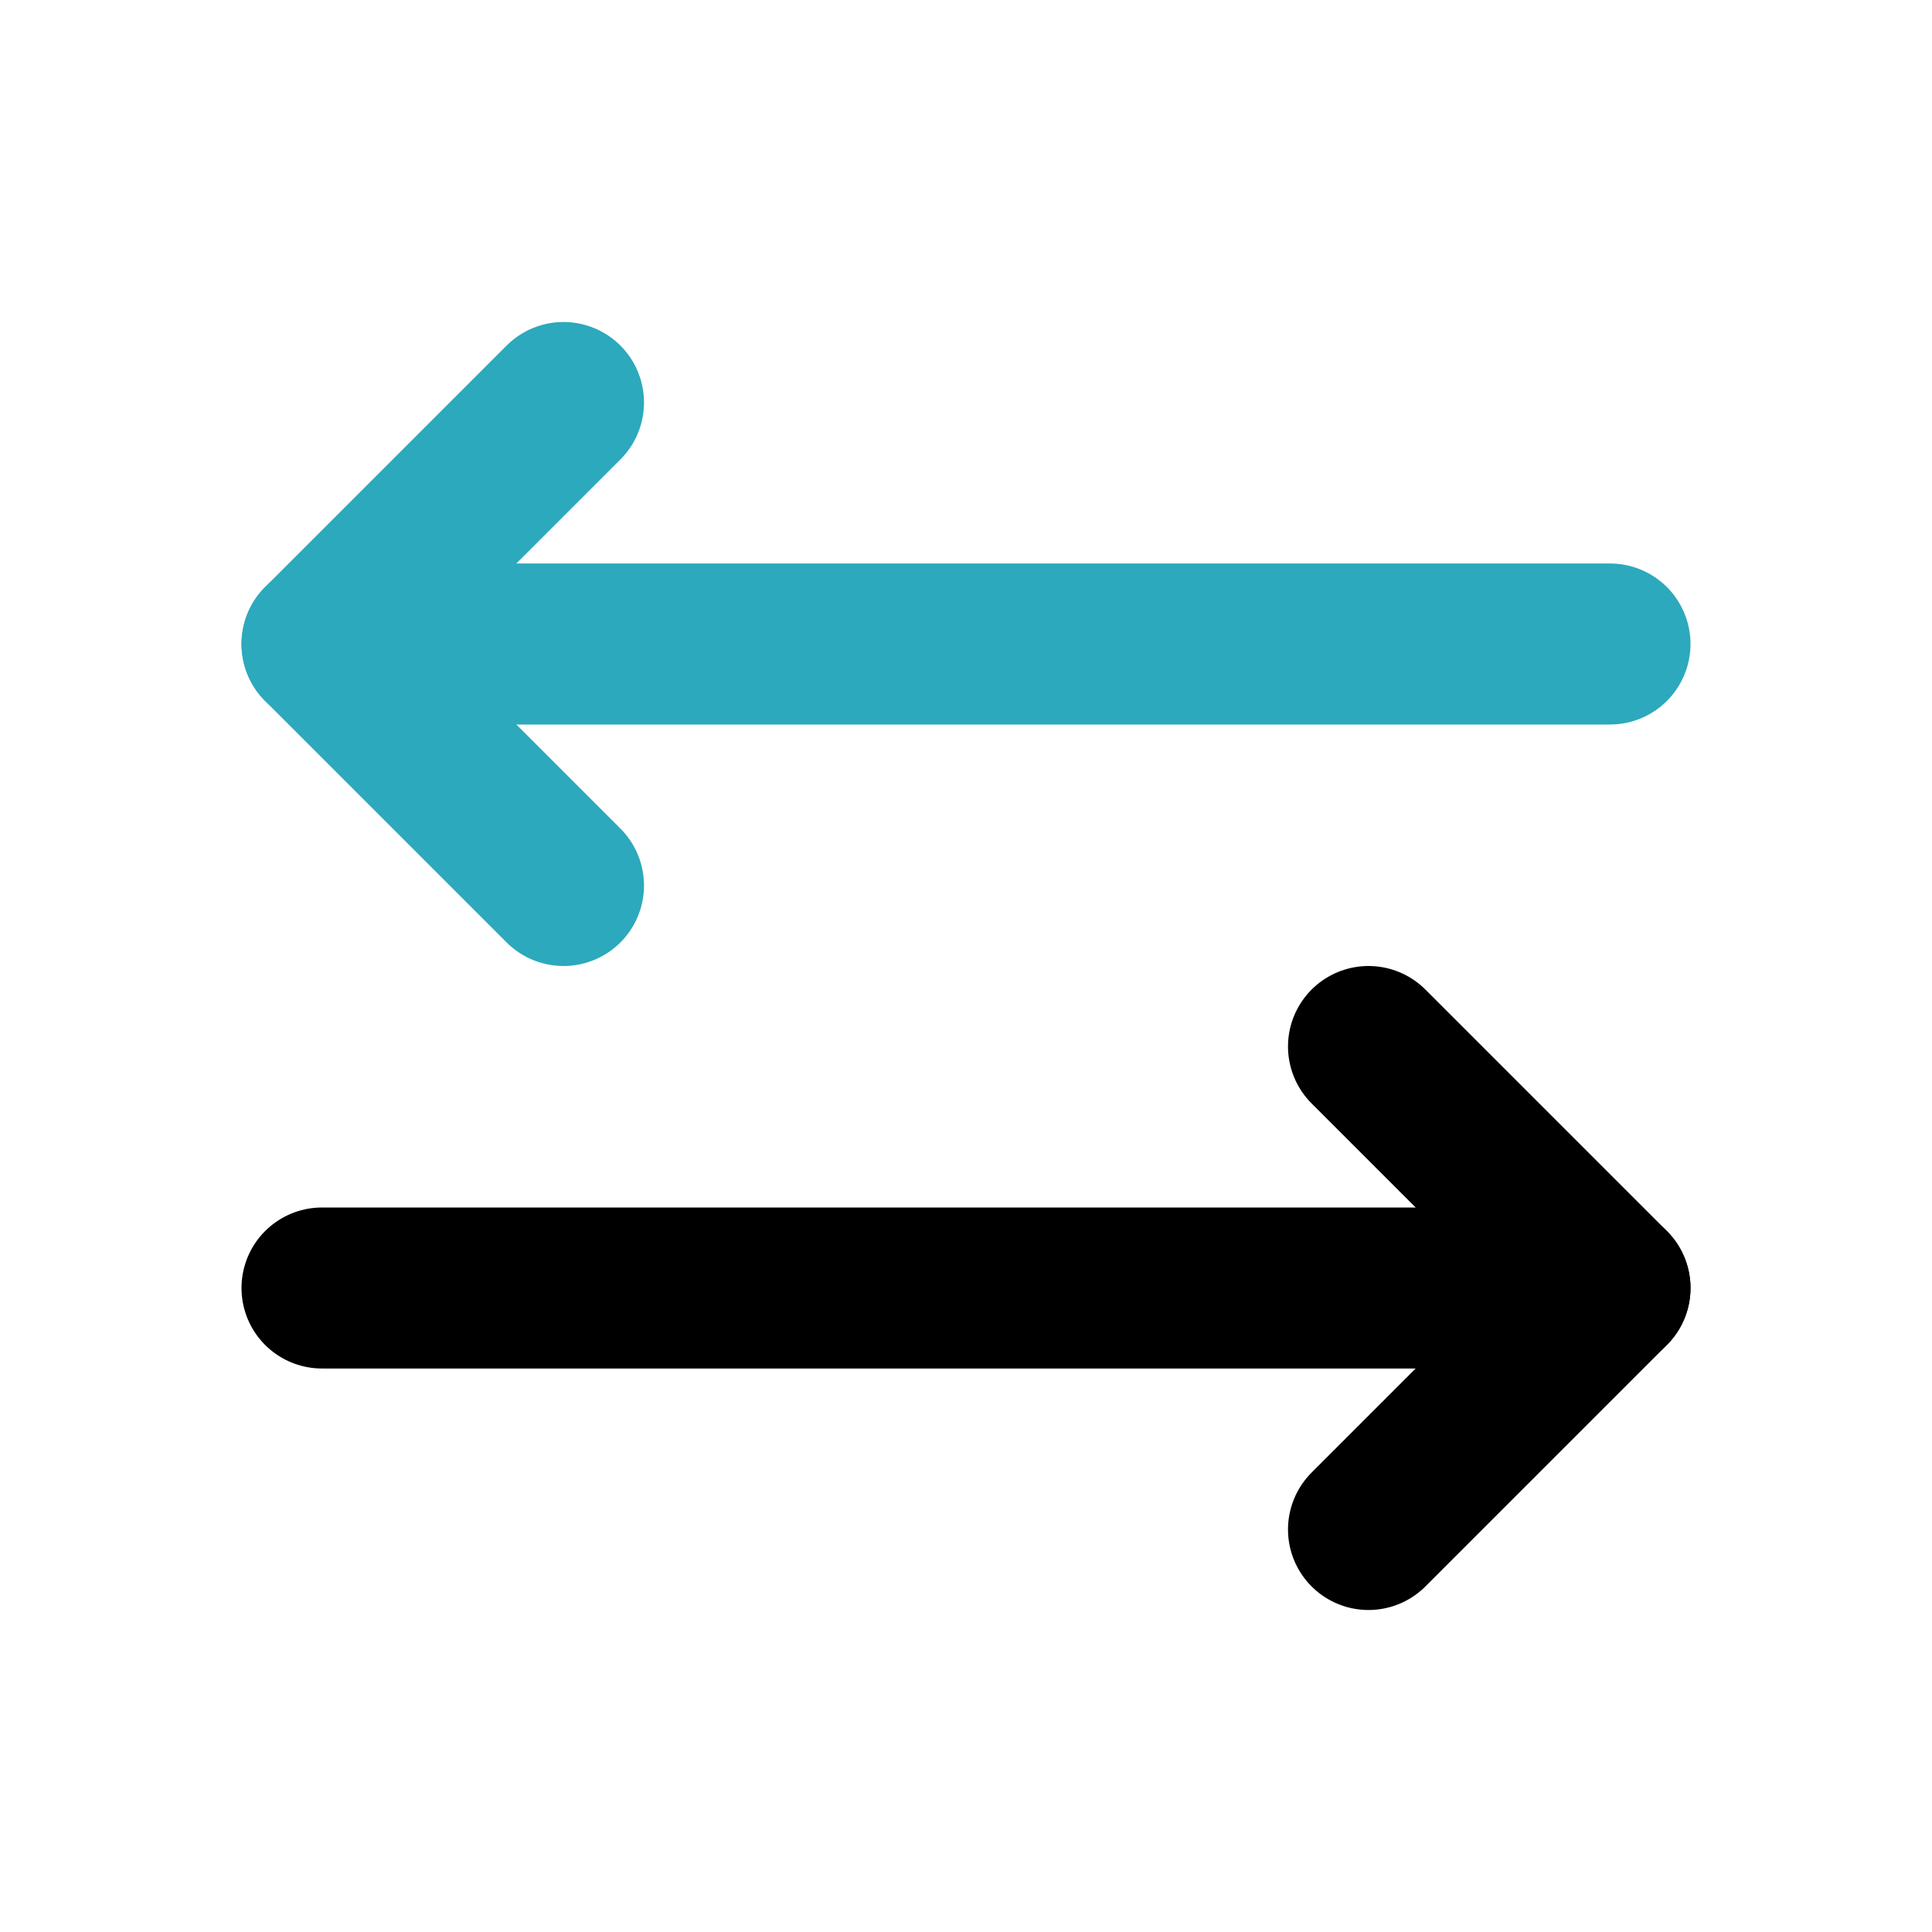
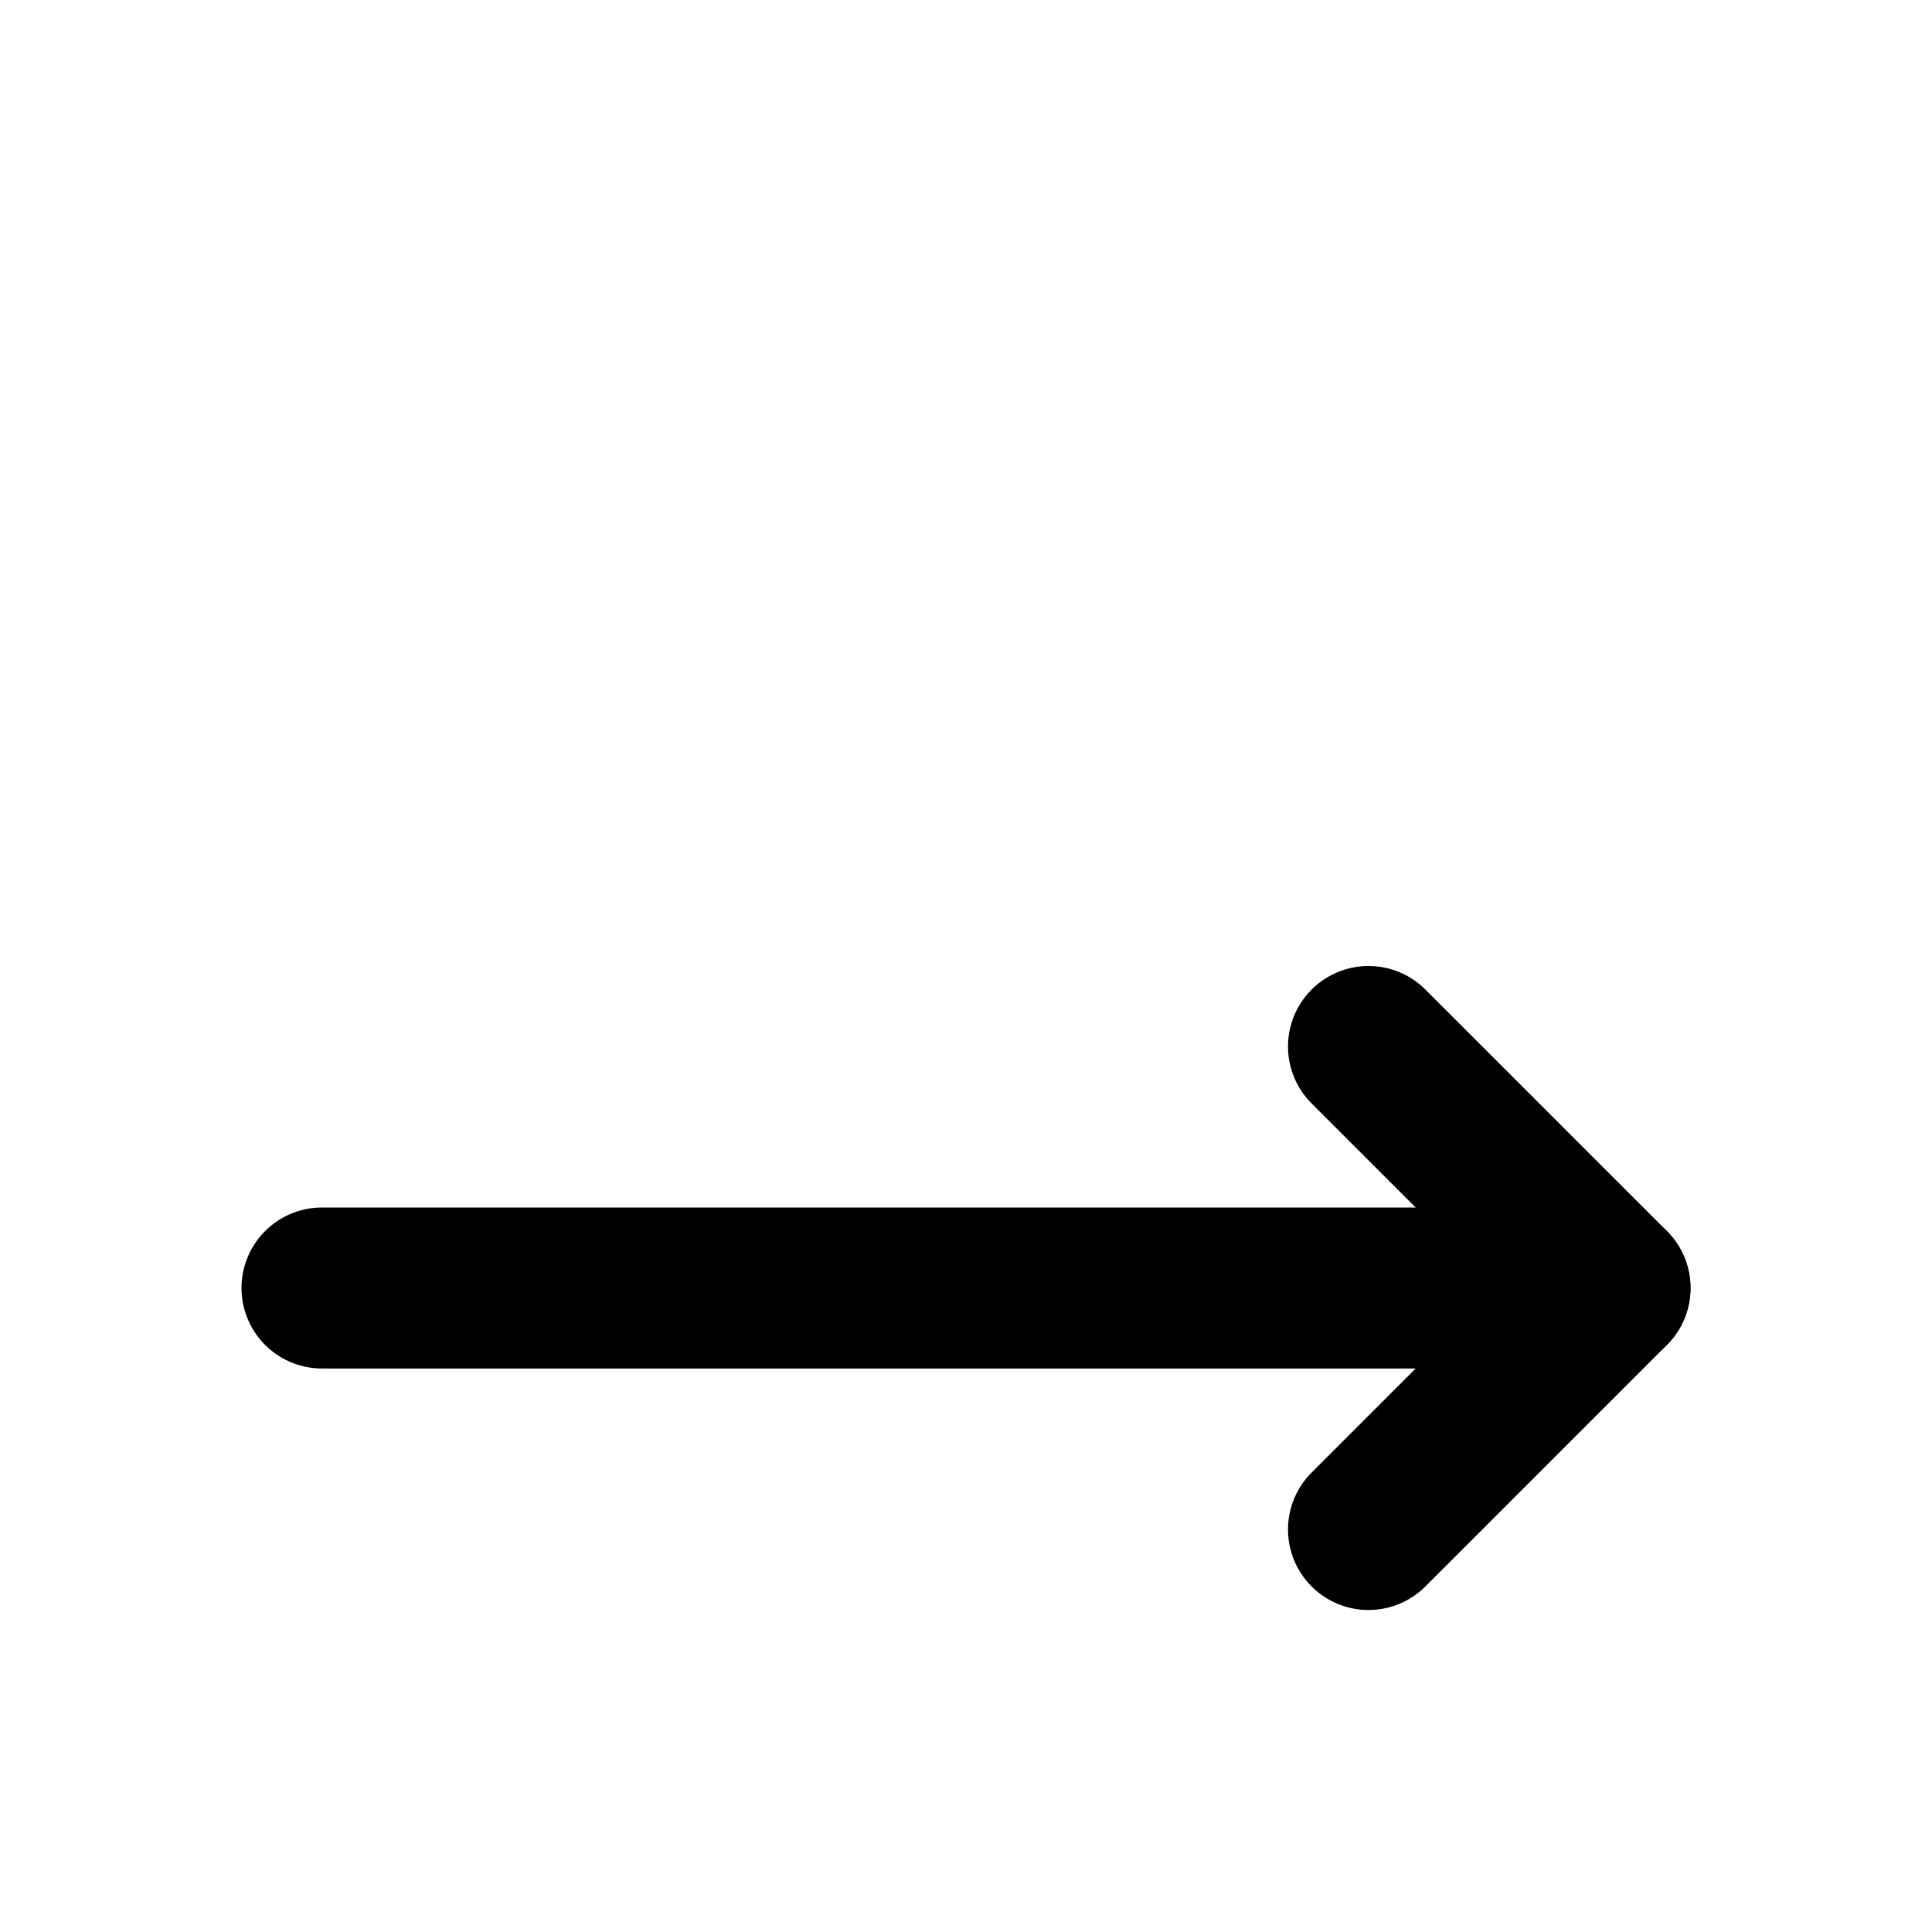
<svg xmlns="http://www.w3.org/2000/svg" fill="#000000" width="800px" height="800px" viewBox="0 0 24 24" id="left-right-arrow" data-name="Line Color" class="icon line-color">
-   <line id="secondary" x1="4" y1="8" x2="20" y2="8" style="fill: none; stroke: rgb(44, 169, 188); stroke-linecap: round; stroke-linejoin: round; stroke-width: 2;" />
-   <polyline id="secondary-2" data-name="secondary" points="7 5 4 8 7 11" style="fill: none; stroke: rgb(44, 169, 188); stroke-linecap: round; stroke-linejoin: round; stroke-width: 2;" />
  <polyline id="primary" points="17 19 20 16 17 13" style="fill: none; stroke: rgb(0, 0, 0); stroke-linecap: round; stroke-linejoin: round; stroke-width: 2;" />
  <line id="primary-2" data-name="primary" x1="20" y1="16" x2="4" y2="16" style="fill: none; stroke: rgb(0, 0, 0); stroke-linecap: round; stroke-linejoin: round; stroke-width: 2;" />
</svg>